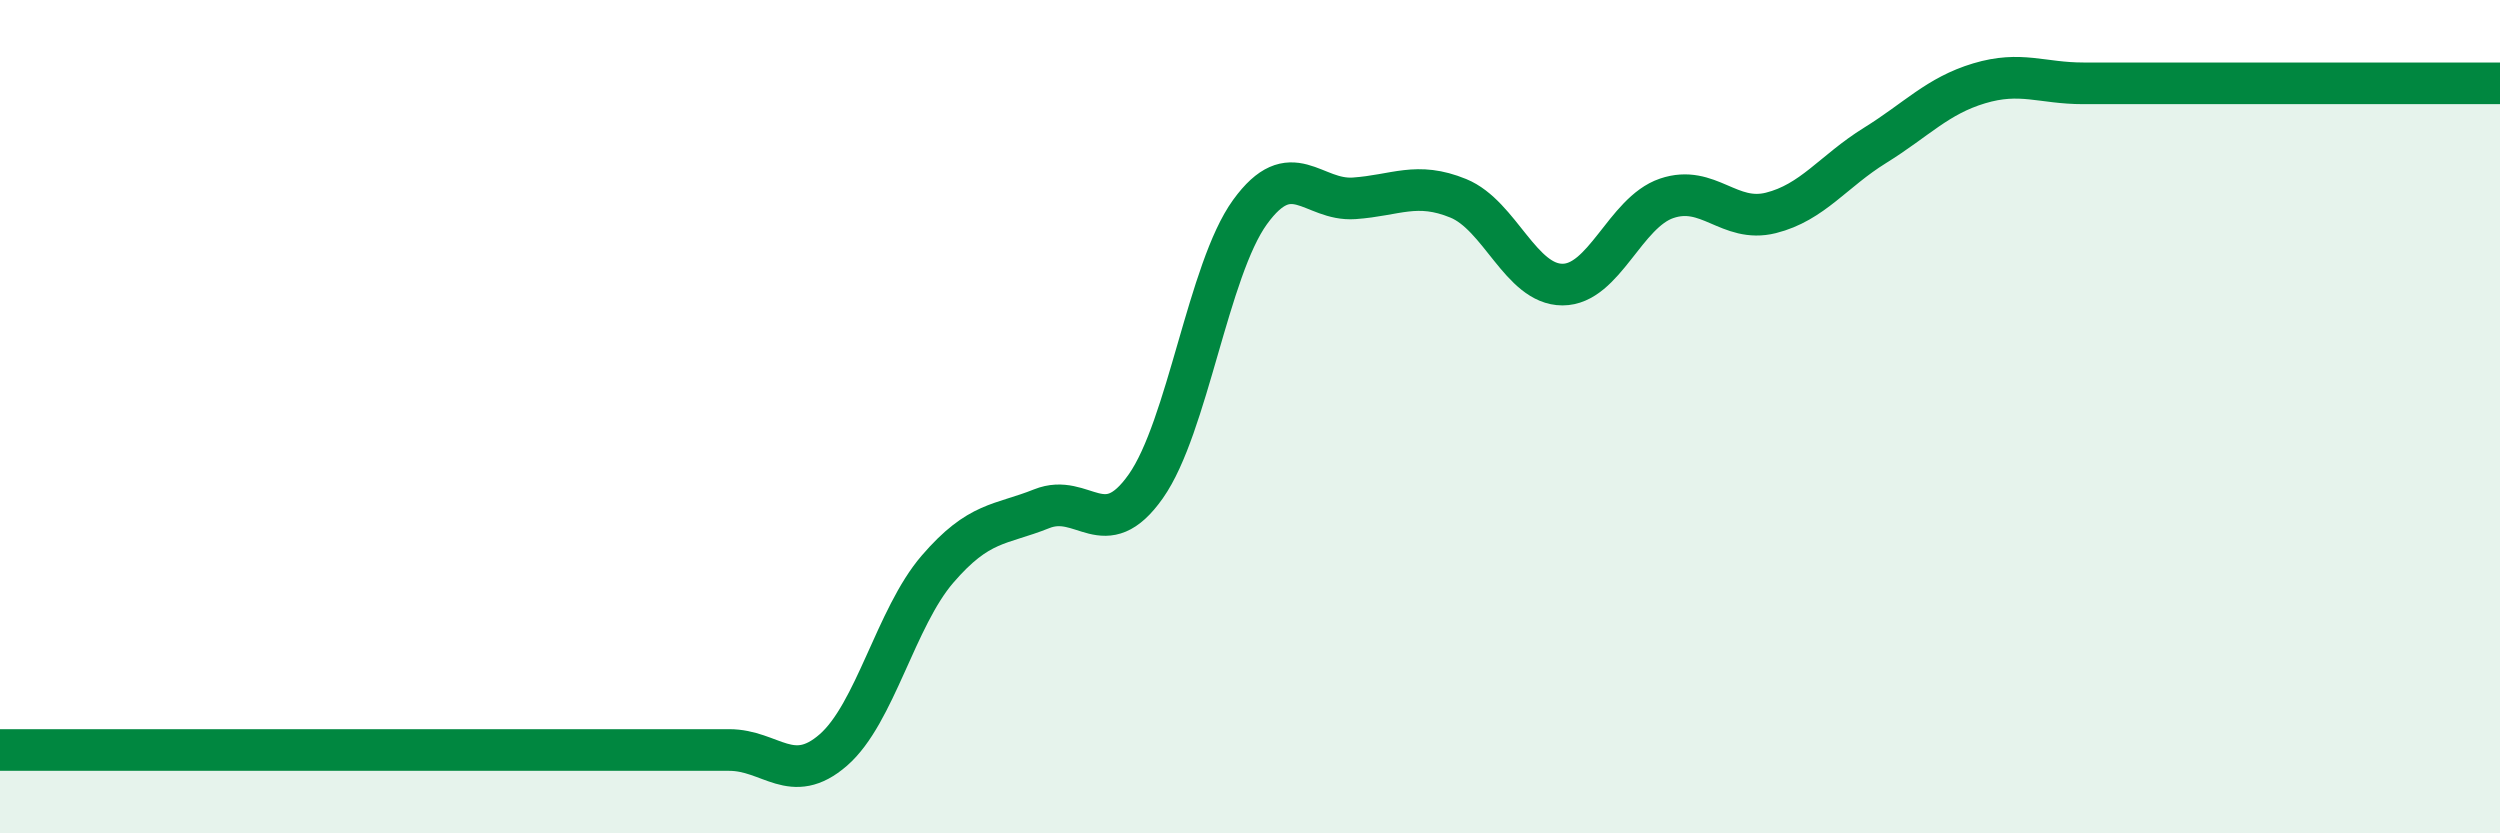
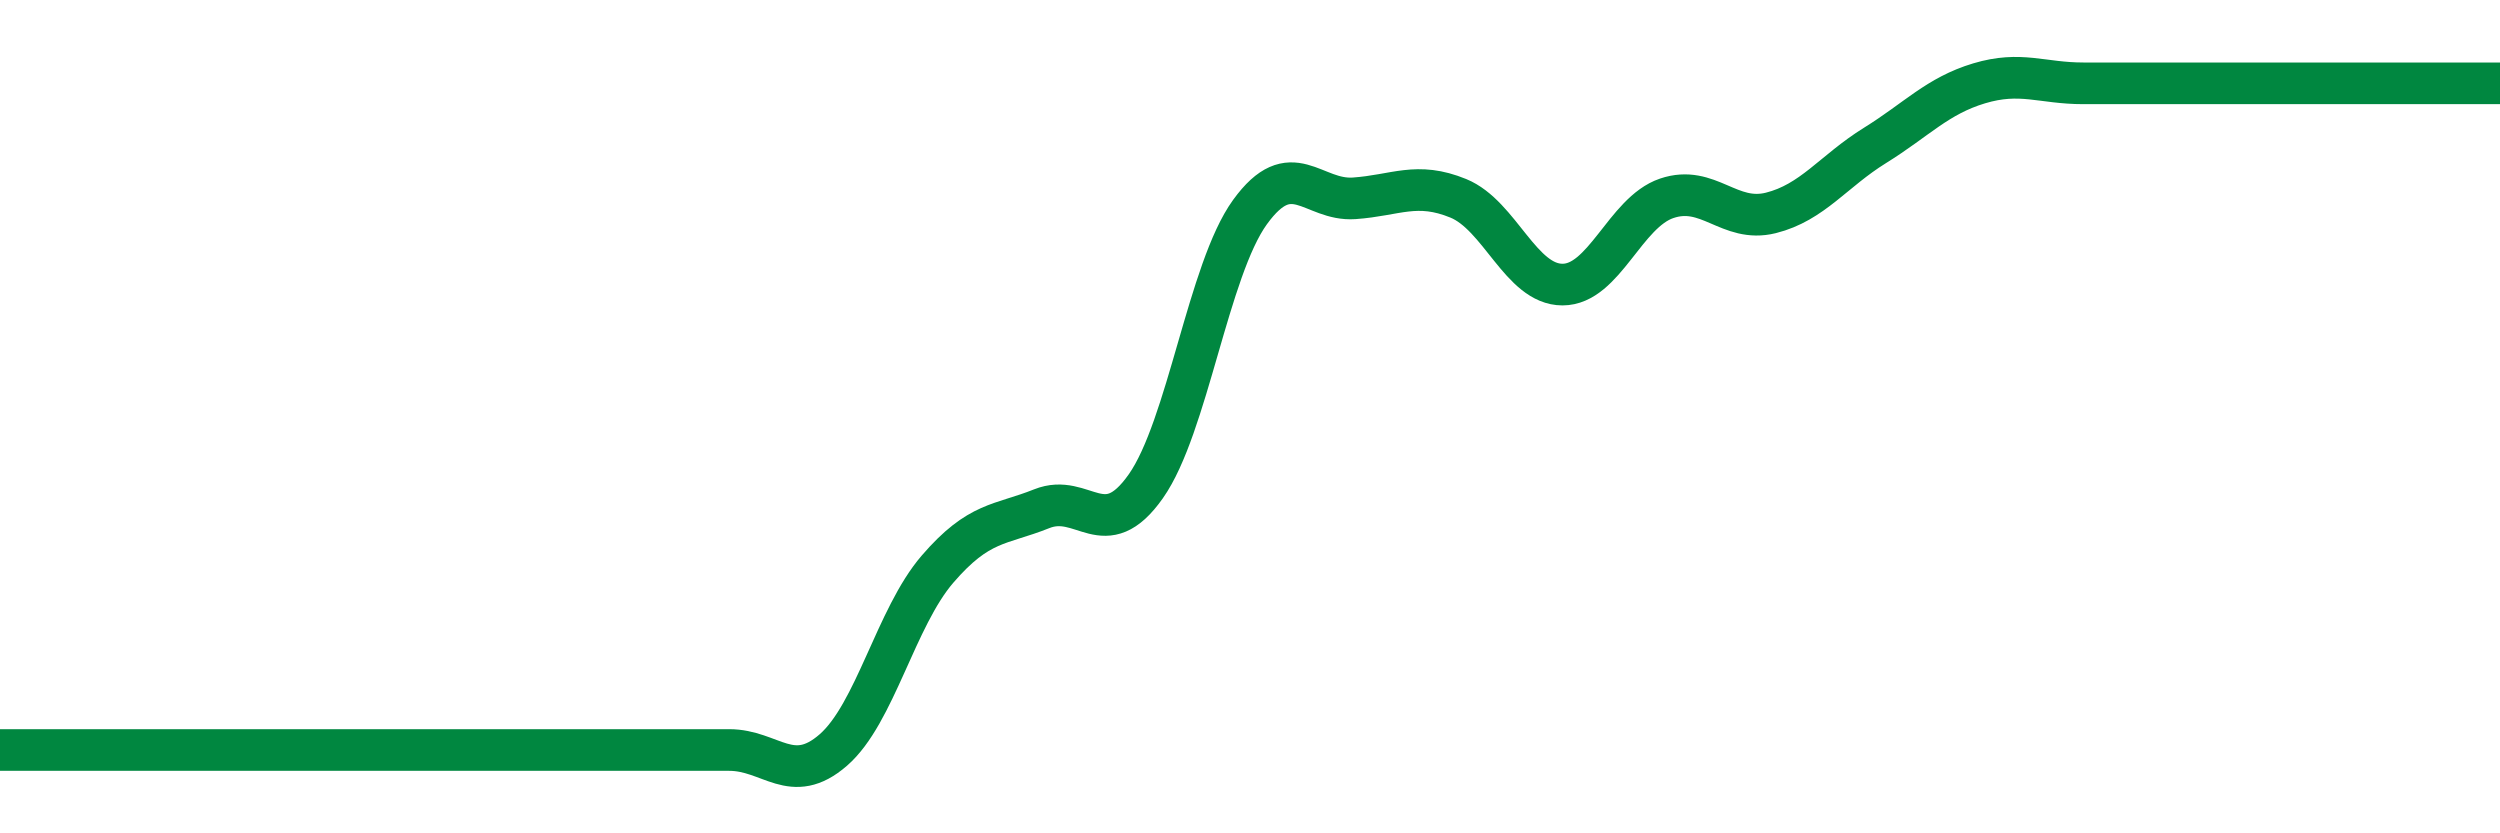
<svg xmlns="http://www.w3.org/2000/svg" width="60" height="20" viewBox="0 0 60 20">
-   <path d="M 0,18 C 0.5,18 1.5,18 2.5,18 C 3.5,18 4,18 5,18 C 6,18 6.5,18 7.5,18 C 8.5,18 9,18 10,18 C 11,18 11.5,18 12.5,18 C 13.5,18 14,18 15,18 C 16,18 16.5,18 17.5,18 C 18.5,18 19,18.87 20,18 C 21,17.13 21.5,14.82 22.5,13.66 C 23.5,12.5 24,12.61 25,12.21 C 26,11.81 26.5,13.09 27.5,11.67 C 28.5,10.25 29,6.47 30,5.09 C 31,3.71 31.5,4.83 32.5,4.76 C 33.5,4.69 34,4.35 35,4.76 C 36,5.17 36.5,6.83 37.5,6.83 C 38.5,6.83 39,5.1 40,4.76 C 41,4.42 41.5,5.36 42.5,5.11 C 43.5,4.86 44,4.11 45,3.49 C 46,2.87 46.5,2.3 47.5,2 C 48.5,1.7 49,2 50,2 C 51,2 51.5,2 52.5,2 C 53.5,2 53.5,2 55,2 C 56.5,2 59,2 60,2L60 20L0 20Z" fill="#008740" opacity="0.1" stroke-linecap="round" stroke-linejoin="round" />
  <path d="M 0,18 C 0.5,18 1.5,18 2.5,18 C 3.5,18 4,18 5,18 C 6,18 6.5,18 7.5,18 C 8.5,18 9,18 10,18 C 11,18 11.5,18 12.5,18 C 13.5,18 14,18 15,18 C 16,18 16.5,18 17.5,18 C 18.5,18 19,18.87 20,18 C 21,17.13 21.5,14.82 22.5,13.66 C 23.5,12.5 24,12.61 25,12.21 C 26,11.81 26.5,13.09 27.5,11.67 C 28.5,10.25 29,6.47 30,5.09 C 31,3.71 31.5,4.83 32.5,4.76 C 33.5,4.69 34,4.35 35,4.76 C 36,5.17 36.5,6.83 37.5,6.83 C 38.5,6.83 39,5.1 40,4.76 C 41,4.42 41.5,5.36 42.5,5.11 C 43.5,4.86 44,4.11 45,3.49 C 46,2.87 46.5,2.3 47.5,2 C 48.5,1.7 49,2 50,2 C 51,2 51.5,2 52.5,2 C 53.5,2 53.5,2 55,2 C 56.5,2 59,2 60,2" stroke="#008740" stroke-width="1" fill="none" stroke-linecap="round" stroke-linejoin="round" />
</svg>